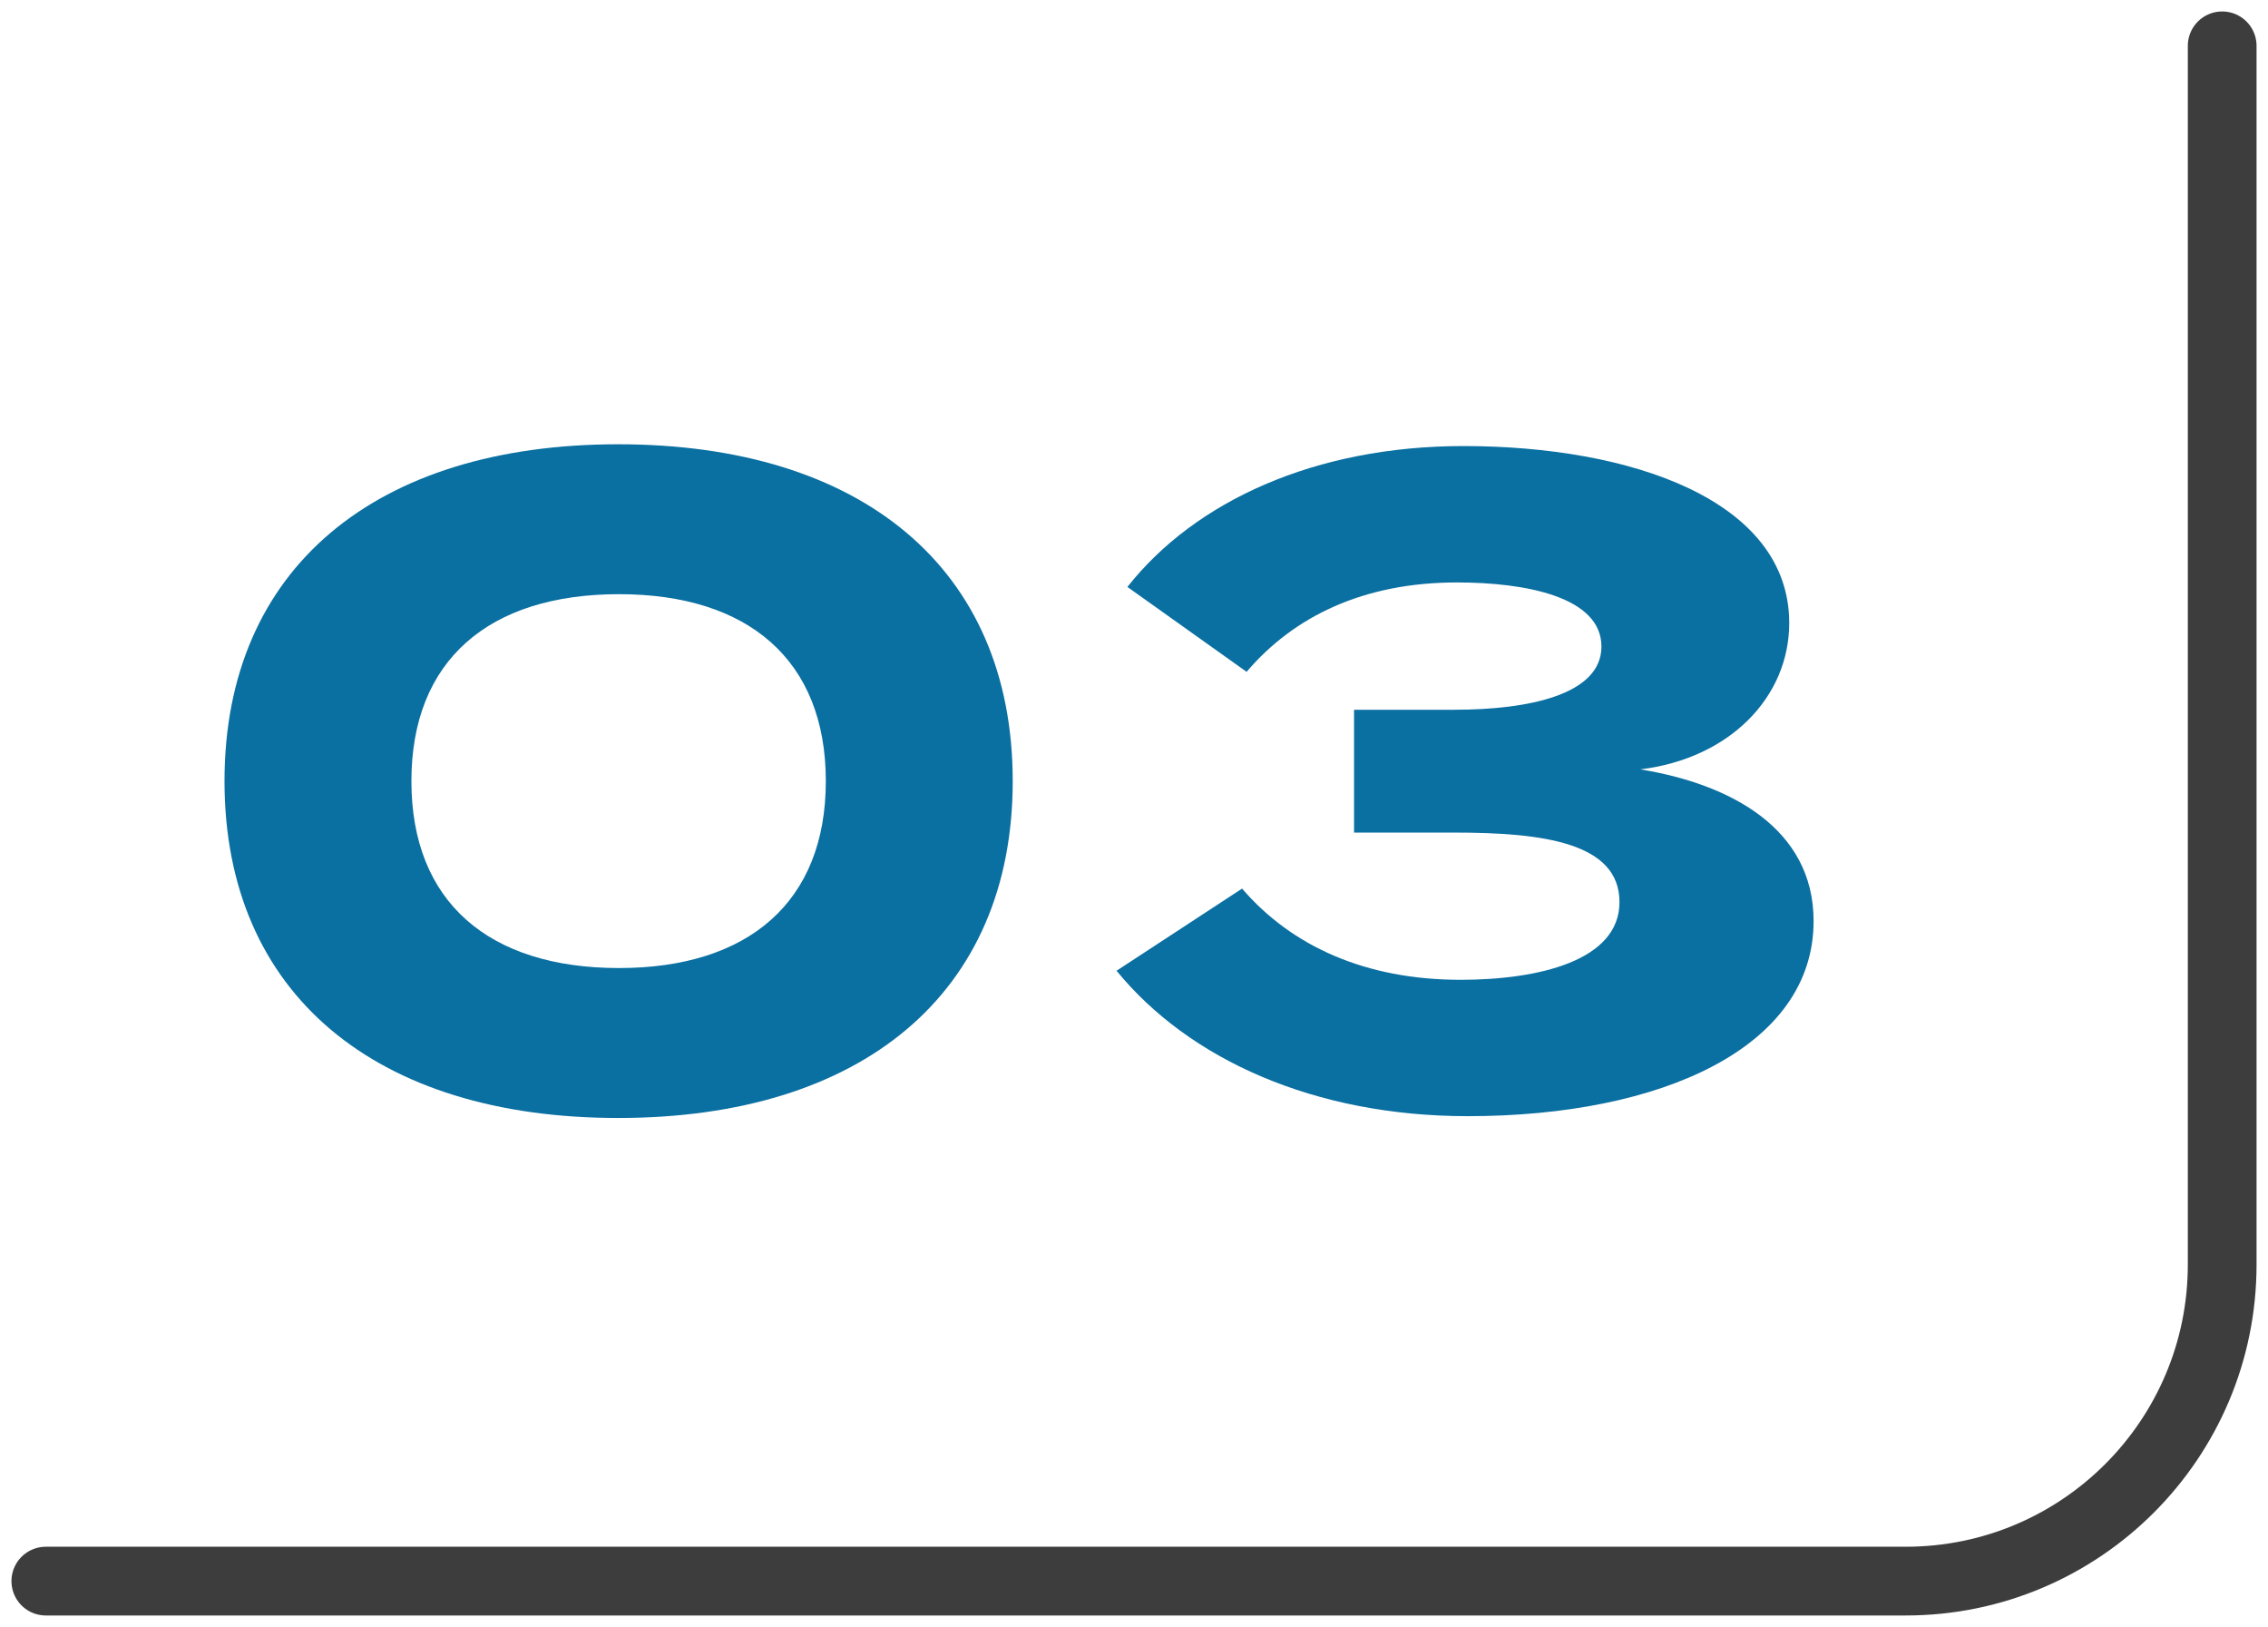
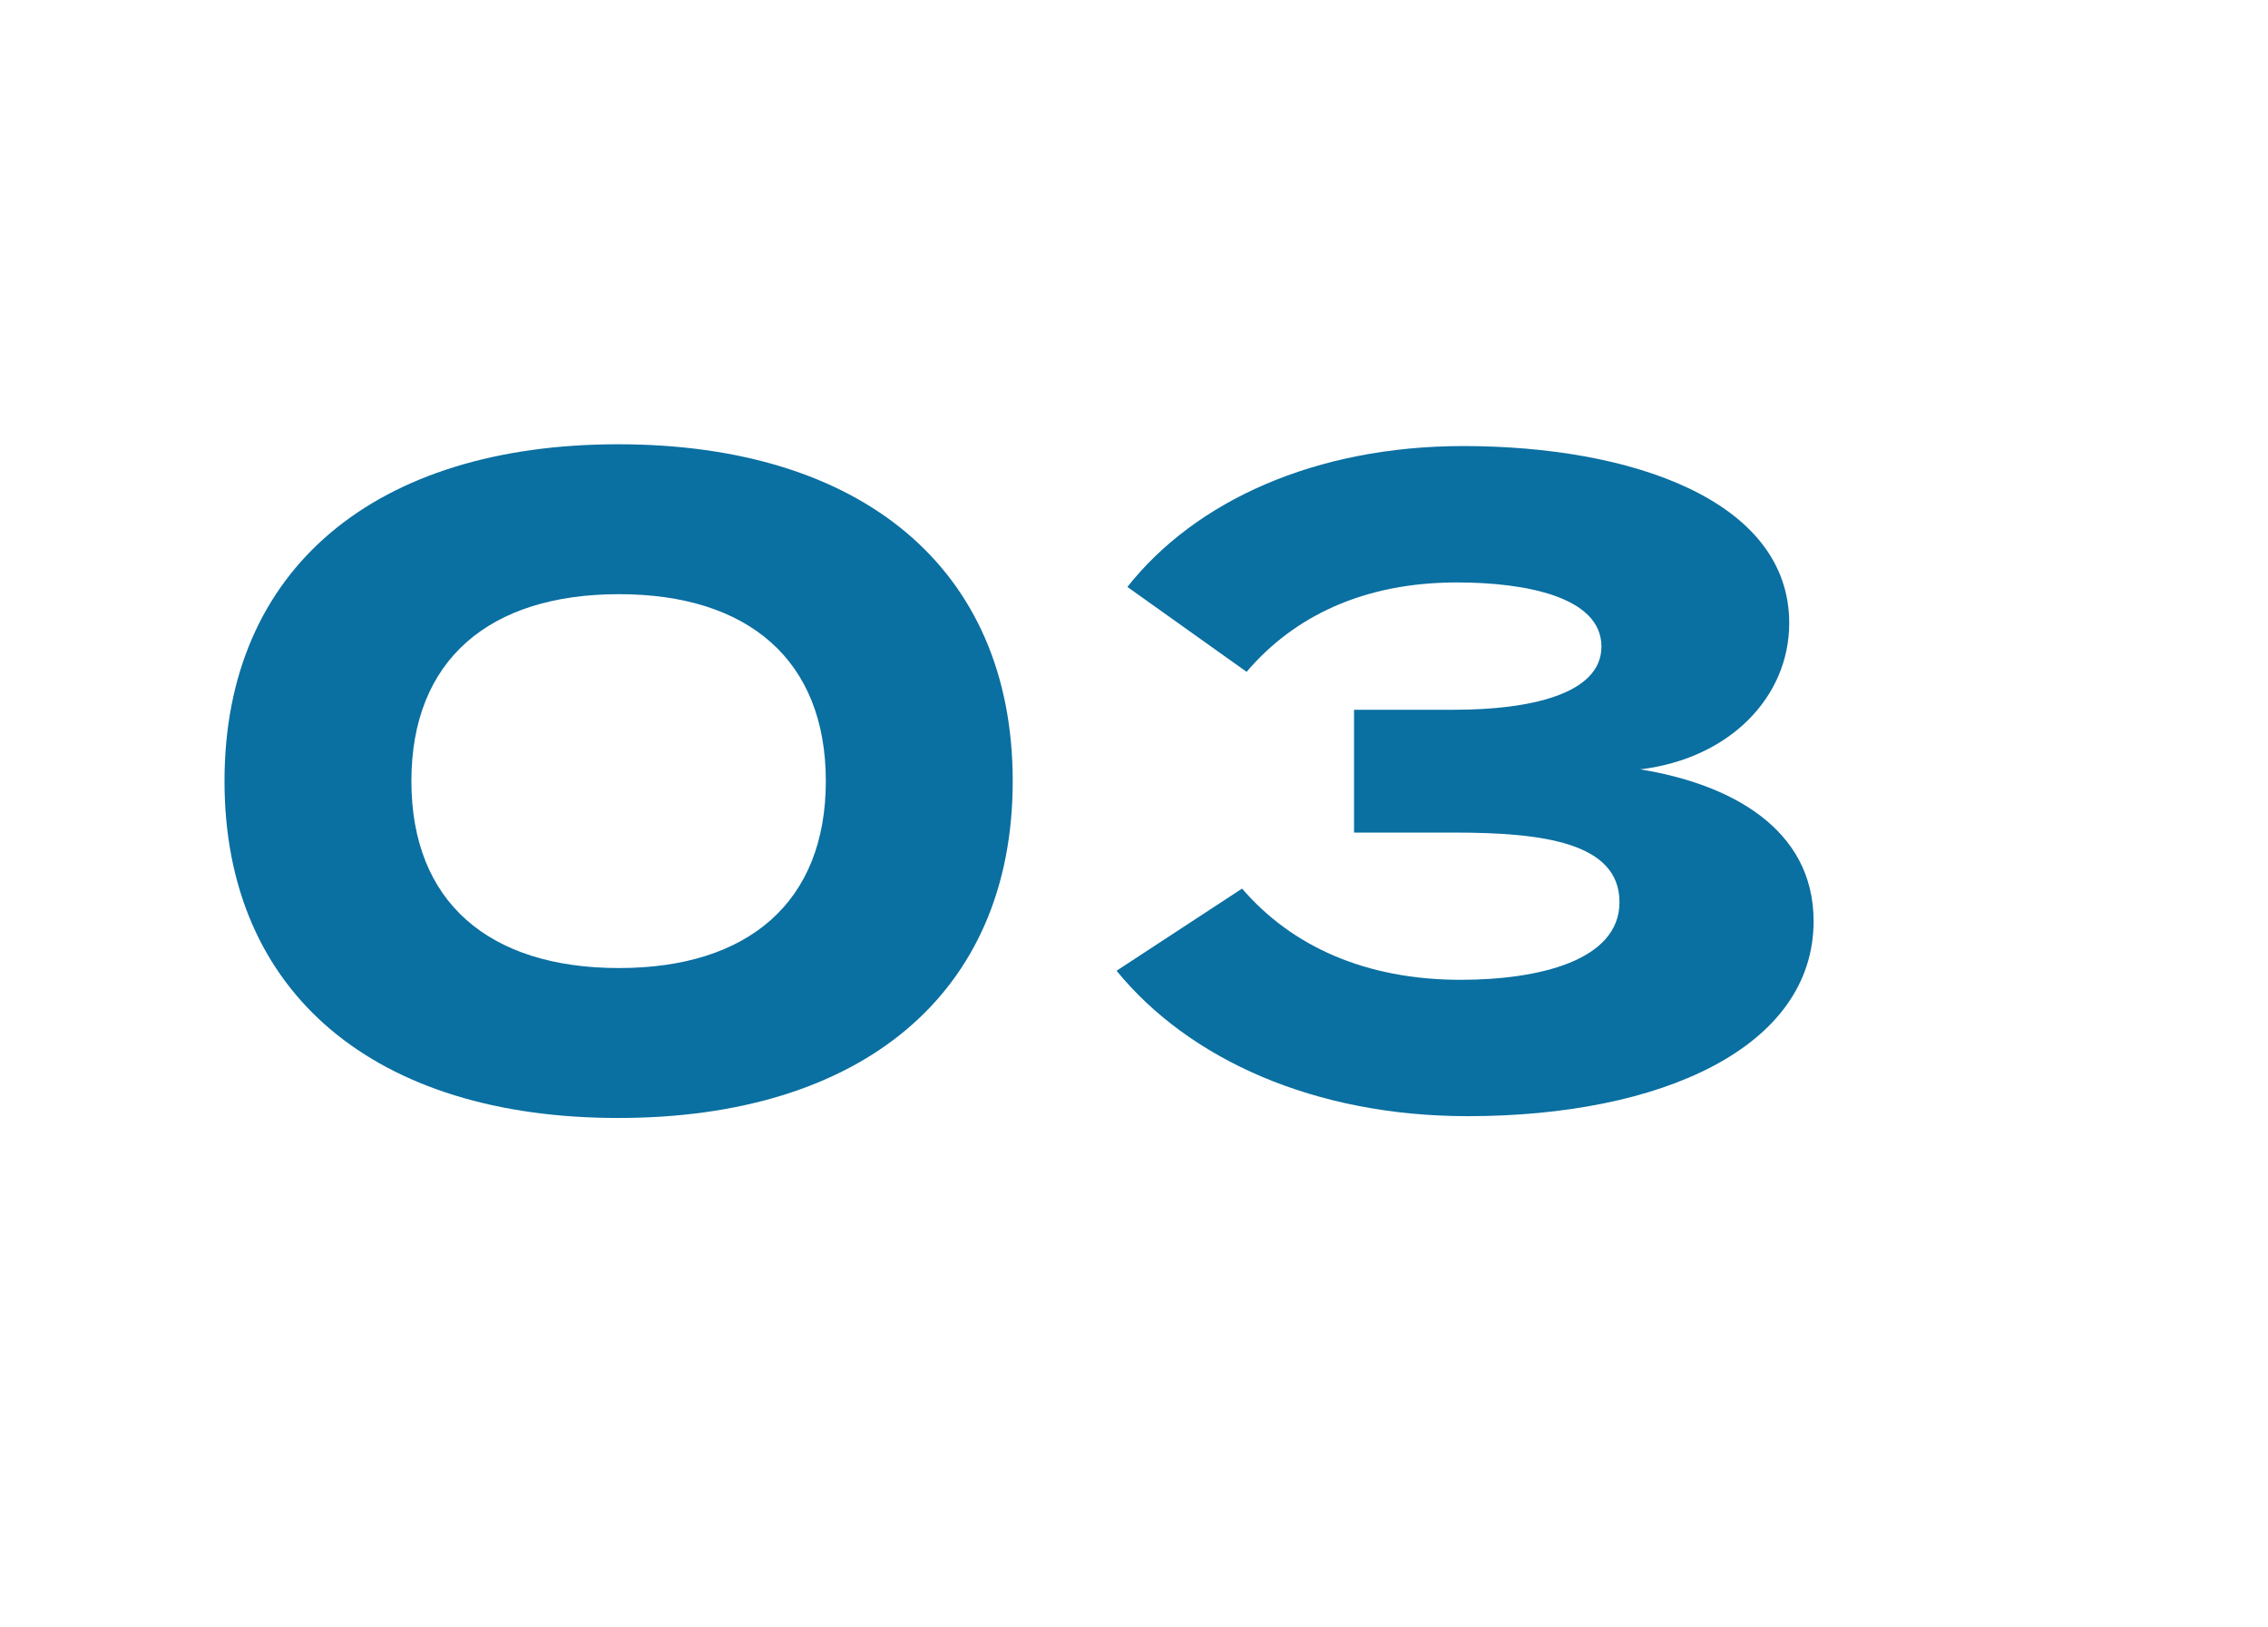
<svg xmlns="http://www.w3.org/2000/svg" width="99" height="71" viewBox="0 0 99 71" fill="none">
-   <path d="M97 2V55.186C97 62.815 90.815 69 83.186 69H2" stroke="#3D3D3D" stroke-width="3" stroke-linecap="round" stroke-linejoin="round" />
  <path d="M54.218 38.778C56.385 41.3 59.617 42.759 63.755 42.759C67.145 42.759 70.692 41.931 70.692 39.369C70.692 36.768 67.342 36.334 63.48 36.334H59.105V30.974H63.48C66.751 30.974 69.904 30.305 69.904 28.216C69.904 26.048 66.593 25.418 63.598 25.418C59.499 25.418 56.464 26.915 54.415 29.319L49.212 25.614C52.168 21.87 57.41 19.466 63.874 19.466C71.204 19.466 78.101 21.831 78.101 27.191C78.101 30.423 75.5 33.103 71.598 33.576C75.5 34.206 79.165 36.138 79.165 40.197C79.165 45.715 72.505 48.71 64.071 48.71C57.371 48.71 51.892 46.227 48.739 42.364L54.218 38.778Z" fill="#0A6FA1" />
  <path d="M26.983 48.789C16.421 48.789 9.8 43.389 9.8 34.088C9.8 24.787 16.421 19.388 26.983 19.388C37.585 19.388 44.206 24.787 44.206 34.088C44.206 43.389 37.585 48.789 26.983 48.789ZM27.023 42.246C32.658 42.246 36.048 39.37 36.048 34.088C36.048 28.807 32.658 25.93 27.023 25.93C21.347 25.93 17.958 28.807 17.958 34.088C17.958 39.37 21.347 42.246 27.023 42.246Z" fill="#0A6FA1" />
</svg>